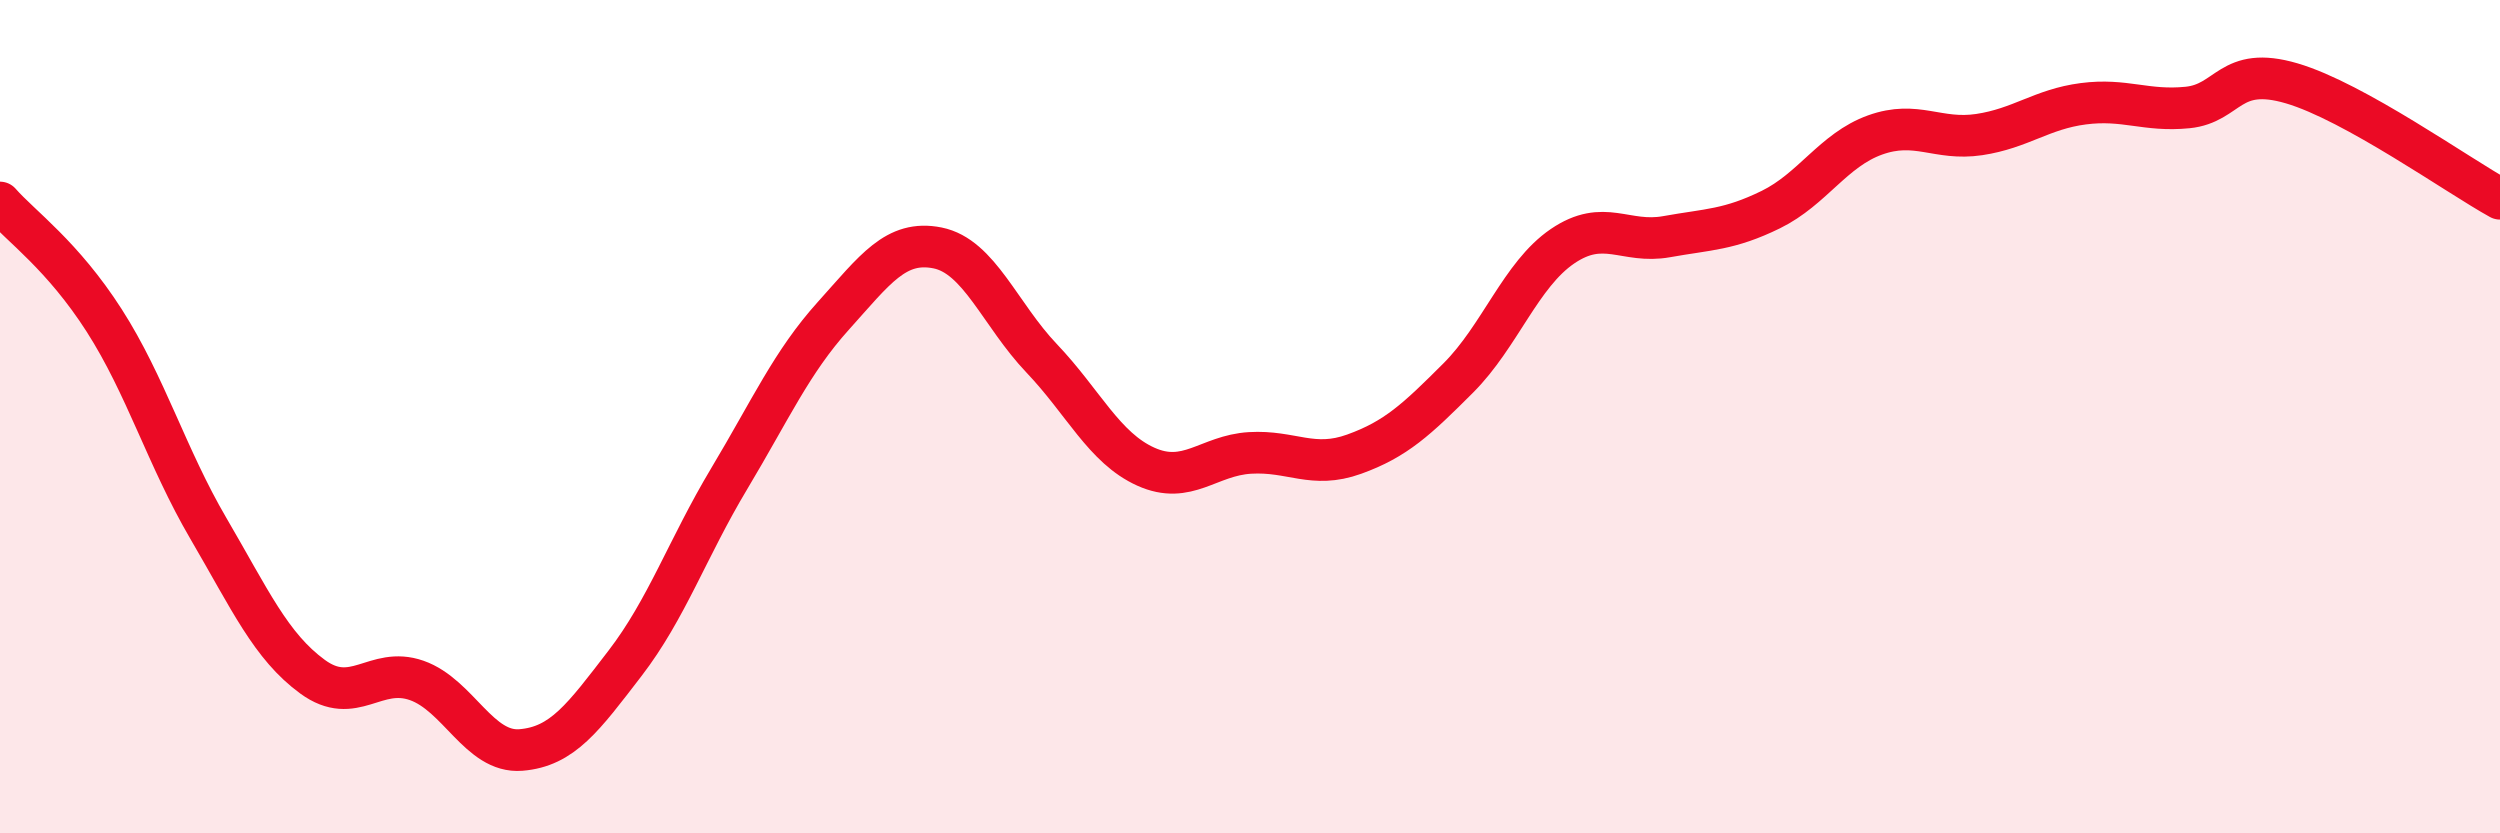
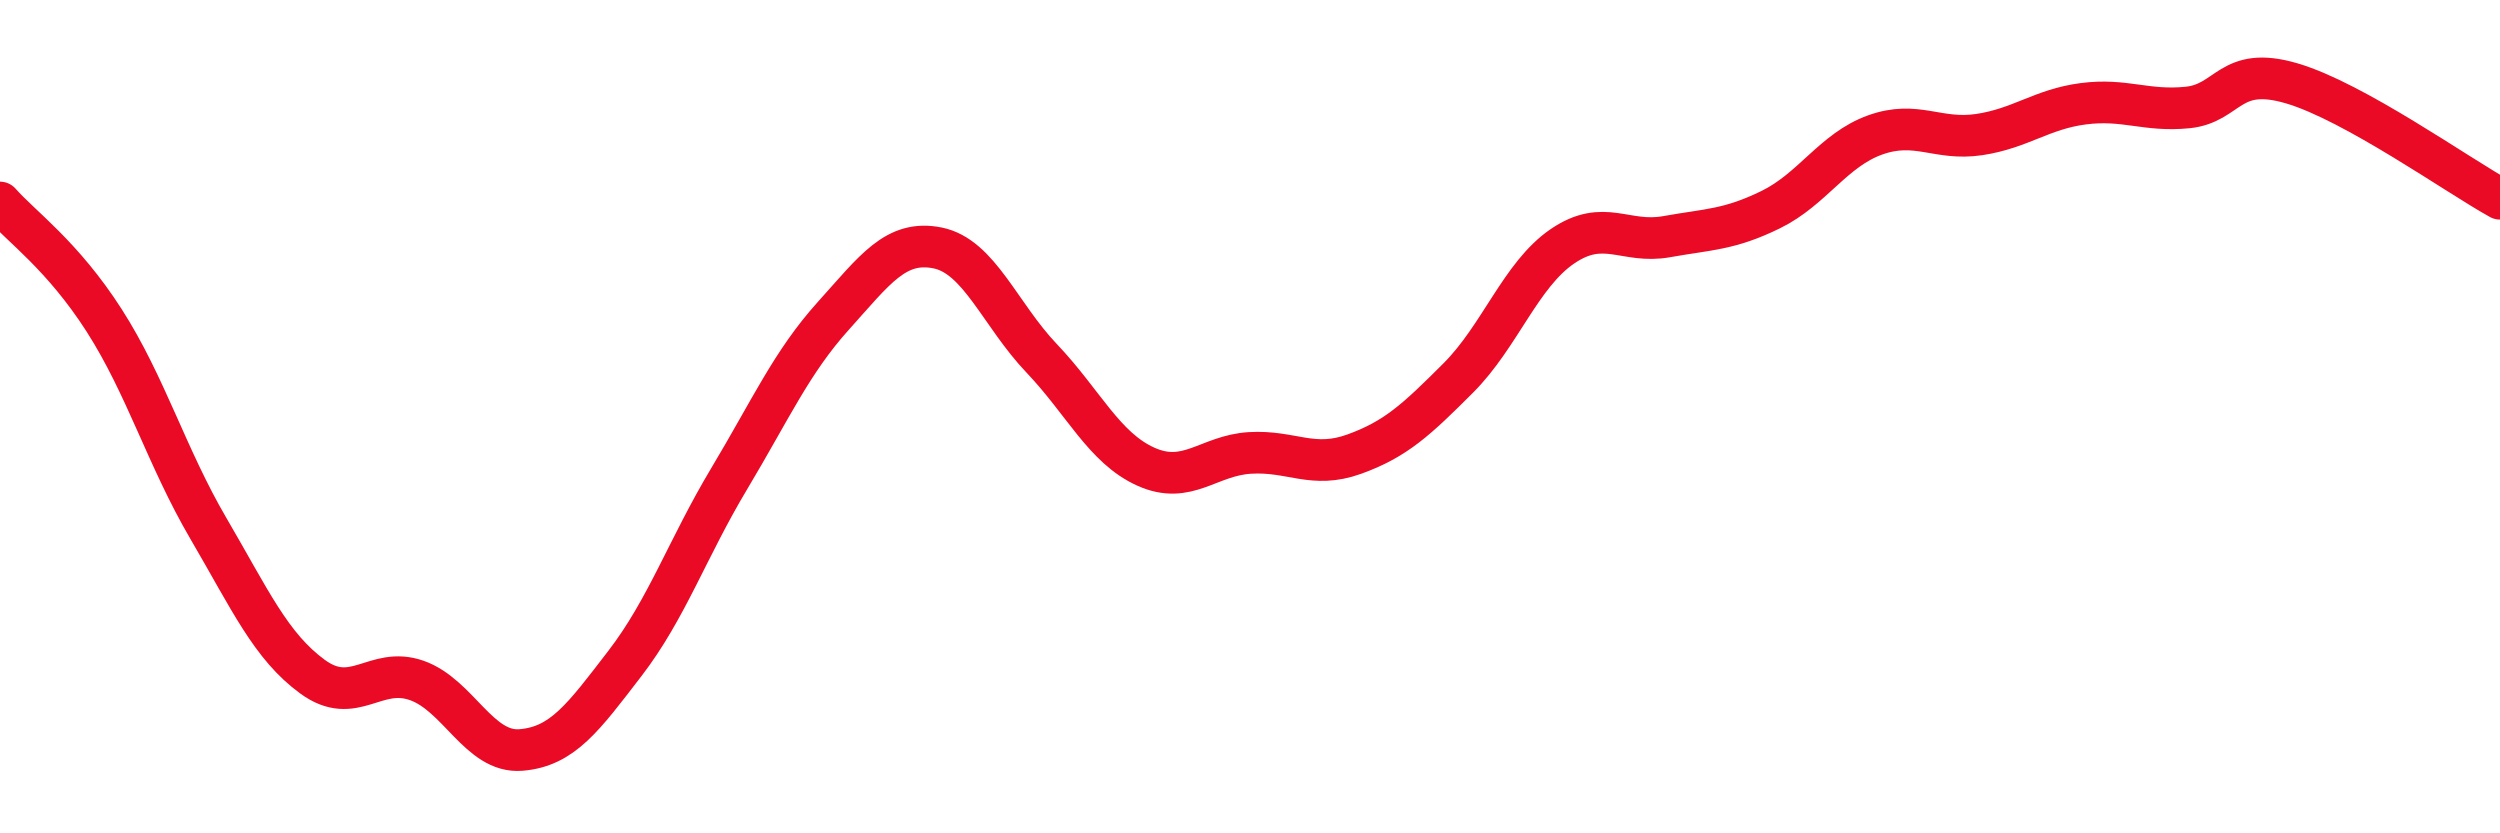
<svg xmlns="http://www.w3.org/2000/svg" width="60" height="20" viewBox="0 0 60 20">
-   <path d="M 0,4.86 C 0.5,5.43 1.5,6.13 2.5,7.69 C 3.5,9.25 4,10.97 5,12.68 C 6,14.39 6.5,15.51 7.5,16.24 C 8.5,16.97 9,15.98 10,16.33 C 11,16.68 11.5,18.08 12.5,18 C 13.5,17.92 14,17.22 15,15.92 C 16,14.62 16.5,13.16 17.5,11.49 C 18.5,9.82 19,8.69 20,7.58 C 21,6.47 21.5,5.75 22.5,5.95 C 23.5,6.15 24,7.55 25,8.6 C 26,9.65 26.5,10.75 27.5,11.2 C 28.5,11.65 29,10.93 30,10.87 C 31,10.81 31.5,11.26 32.5,10.9 C 33.5,10.54 34,10.07 35,9.07 C 36,8.07 36.5,6.59 37.5,5.91 C 38.5,5.23 39,5.86 40,5.68 C 41,5.5 41.5,5.52 42.5,5.03 C 43.5,4.54 44,3.6 45,3.24 C 46,2.88 46.5,3.38 47.5,3.23 C 48.5,3.08 49,2.62 50,2.49 C 51,2.36 51.5,2.68 52.5,2.58 C 53.5,2.48 53.5,1.56 55,2 C 56.5,2.44 59,4.22 60,4.77L60 20L0 20Z" fill="#EB0A25" opacity="0.1" stroke-linecap="round" stroke-linejoin="round" />
  <path d="M 0,4.86 C 0.5,5.43 1.5,6.13 2.5,7.69 C 3.5,9.25 4,10.97 5,12.68 C 6,14.39 6.5,15.51 7.5,16.24 C 8.5,16.97 9,15.98 10,16.33 C 11,16.68 11.5,18.08 12.5,18 C 13.5,17.92 14,17.22 15,15.92 C 16,14.62 16.5,13.16 17.5,11.49 C 18.5,9.82 19,8.69 20,7.58 C 21,6.47 21.5,5.75 22.5,5.95 C 23.5,6.15 24,7.55 25,8.6 C 26,9.65 26.5,10.75 27.5,11.2 C 28.5,11.65 29,10.93 30,10.87 C 31,10.81 31.5,11.26 32.5,10.9 C 33.5,10.54 34,10.07 35,9.07 C 36,8.07 36.5,6.59 37.5,5.91 C 38.5,5.23 39,5.86 40,5.68 C 41,5.5 41.5,5.52 42.5,5.03 C 43.5,4.54 44,3.6 45,3.24 C 46,2.88 46.5,3.38 47.5,3.23 C 48.5,3.08 49,2.62 50,2.49 C 51,2.36 51.5,2.68 52.5,2.58 C 53.5,2.48 53.5,1.56 55,2 C 56.5,2.44 59,4.22 60,4.77" stroke="#EB0A25" stroke-width="1" fill="none" stroke-linecap="round" stroke-linejoin="round" />
</svg>